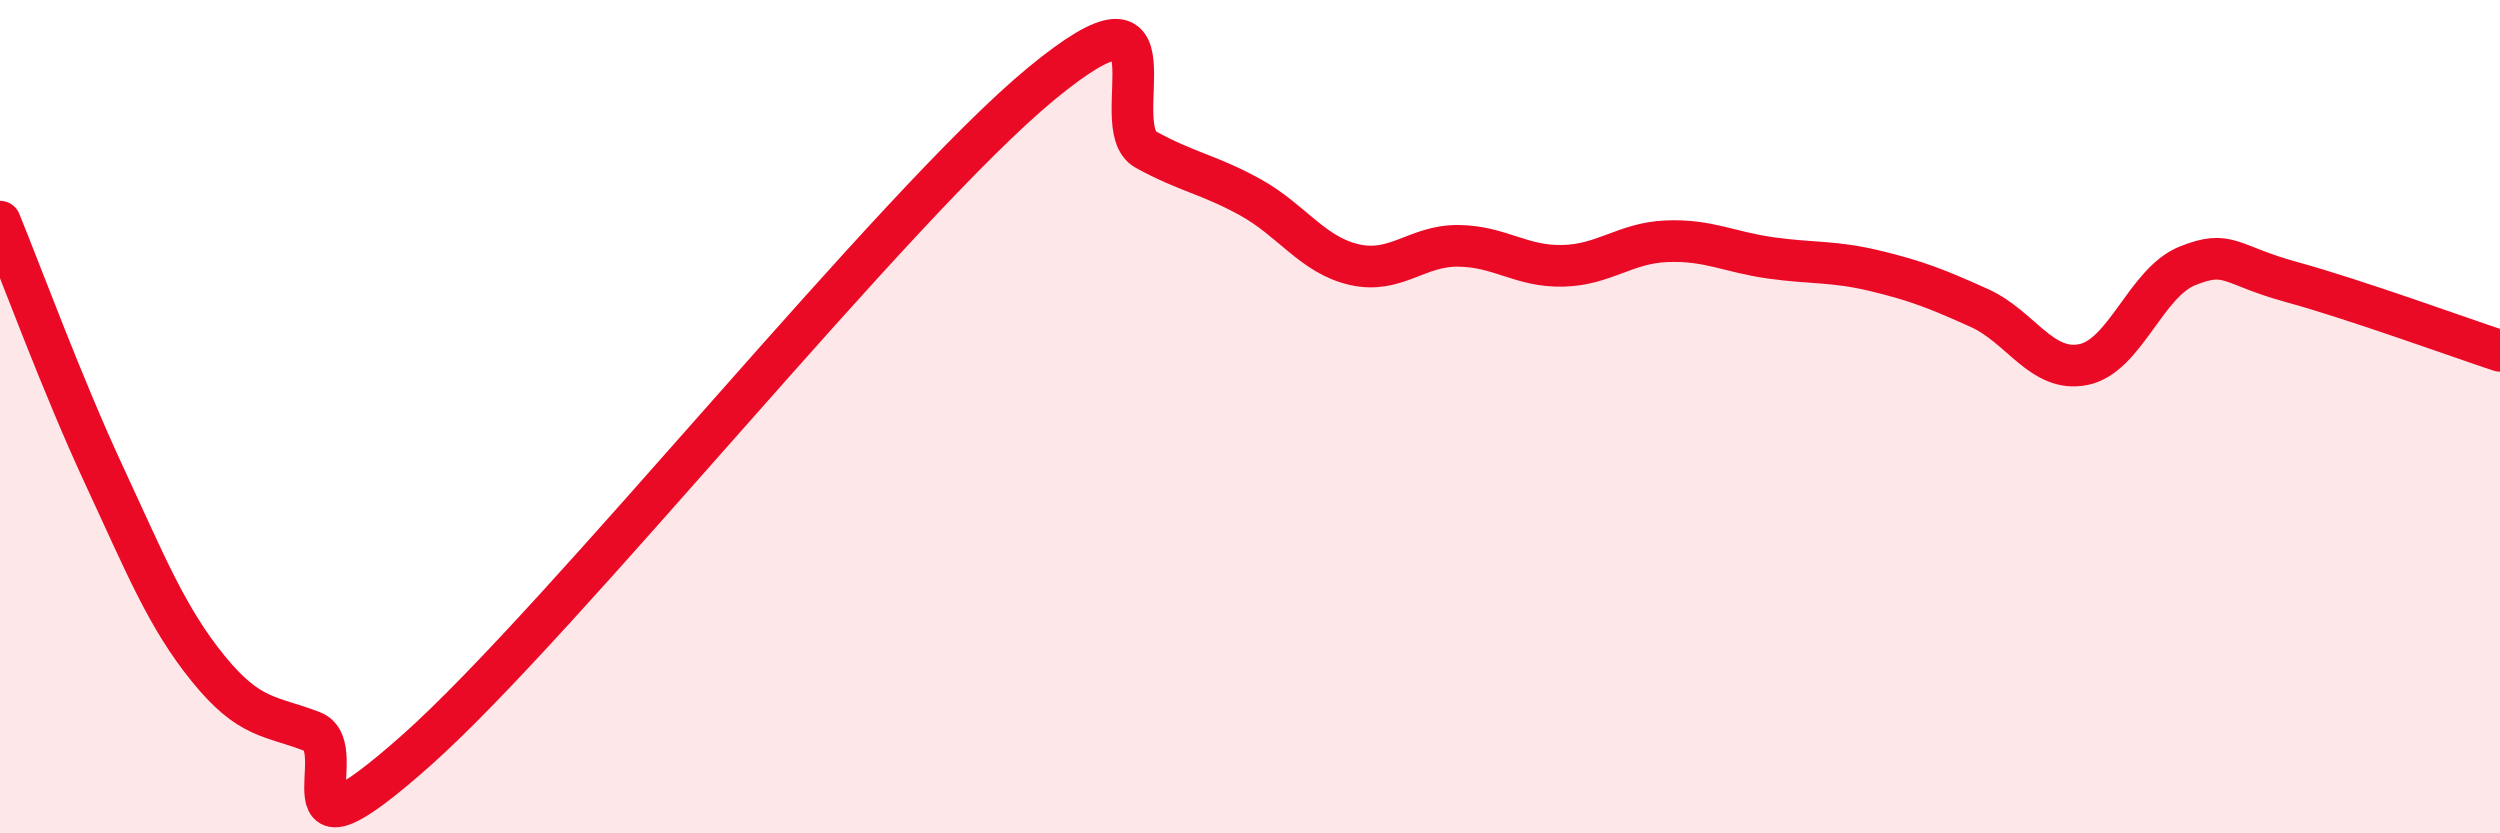
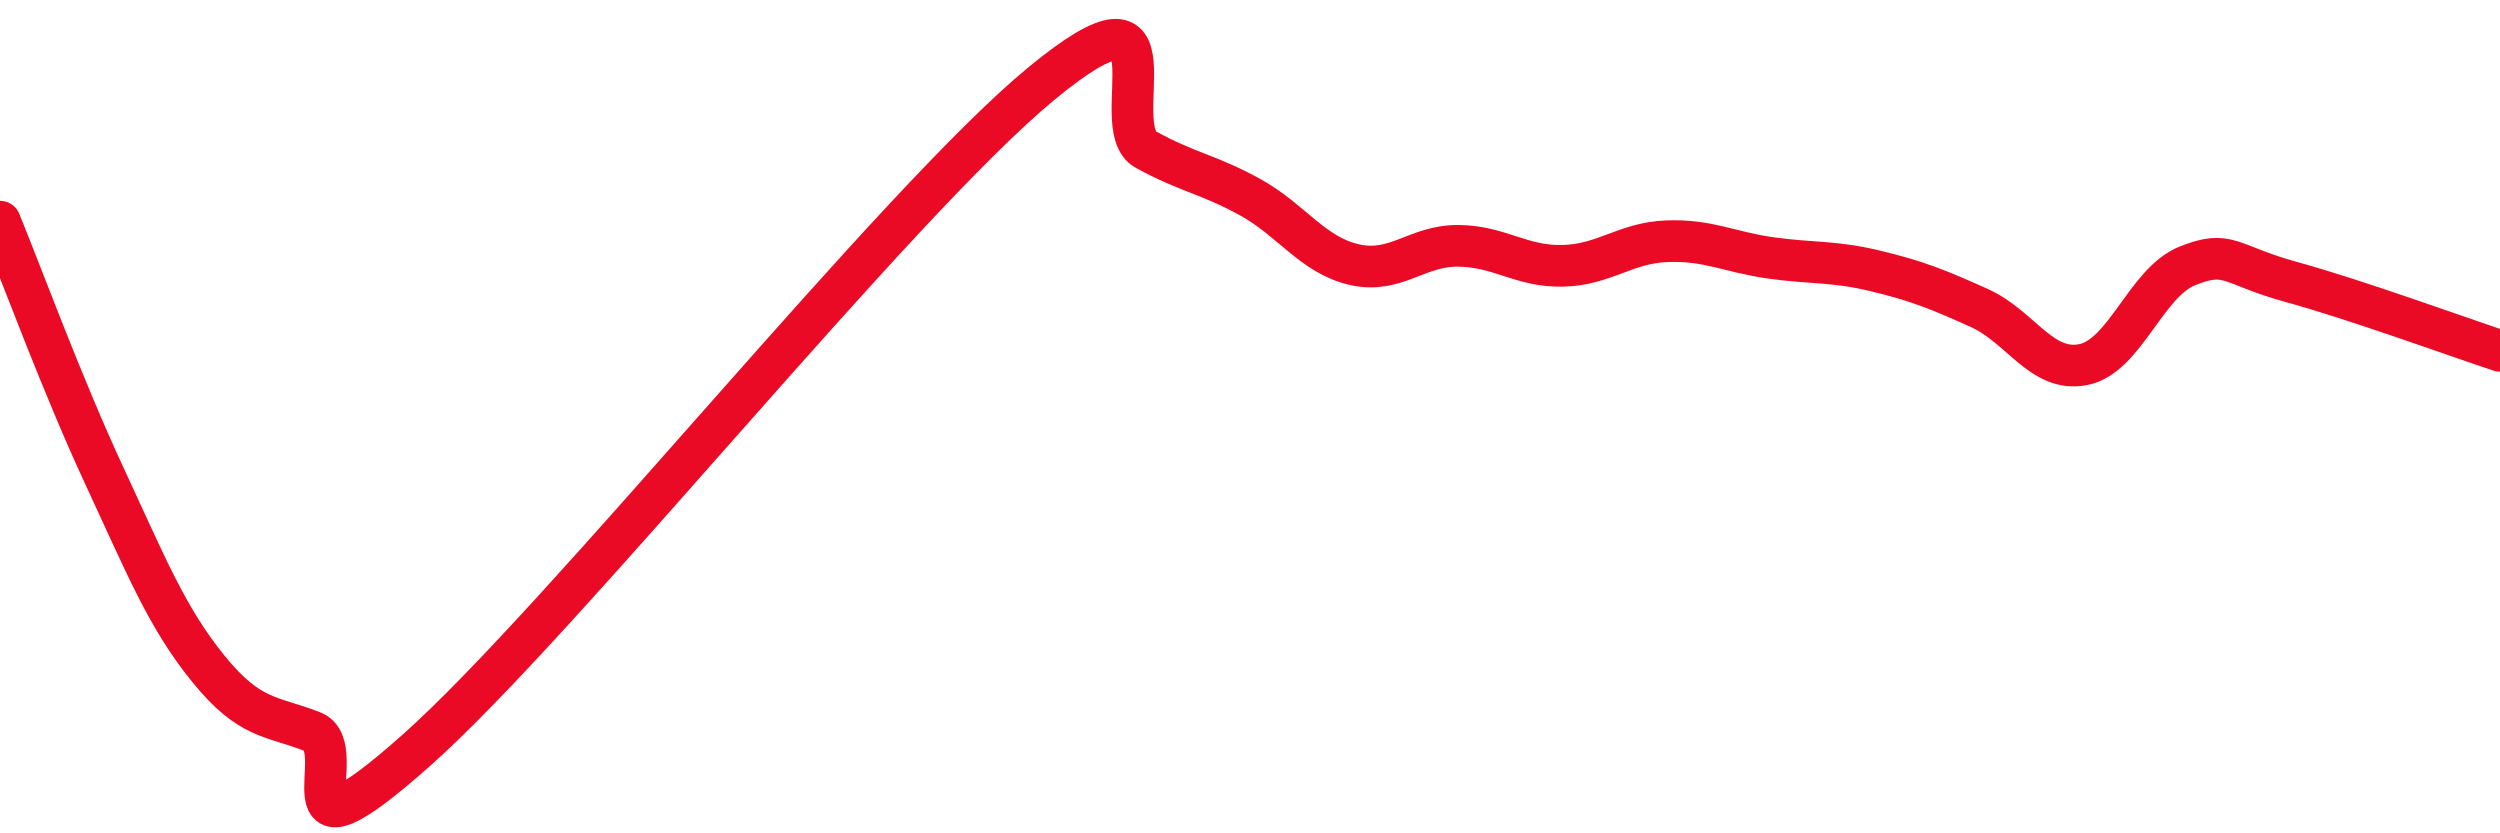
<svg xmlns="http://www.w3.org/2000/svg" width="60" height="20" viewBox="0 0 60 20">
-   <path d="M 0,5.32 C 0.5,6.54 1.5,9.26 2.5,11.41 C 3.5,13.56 4,14.82 5,16.05 C 6,17.28 6.5,17.17 7.5,17.56 C 8.5,17.95 6.5,21.11 10,18 C 13.5,14.89 21.5,4.88 25,2 C 28.5,-0.88 26.5,3.04 27.5,3.59 C 28.5,4.14 29,4.18 30,4.73 C 31,5.28 31.5,6.12 32.5,6.35 C 33.5,6.58 34,5.89 35,5.9 C 36,5.91 36.5,6.4 37.5,6.38 C 38.5,6.36 39,5.83 40,5.79 C 41,5.75 41.5,6.05 42.5,6.19 C 43.5,6.33 44,6.26 45,6.5 C 46,6.74 46.5,6.94 47.5,7.39 C 48.5,7.84 49,8.95 50,8.75 C 51,8.55 51.5,6.78 52.5,6.38 C 53.5,5.98 53.5,6.36 55,6.77 C 56.5,7.18 59,8.09 60,8.42L60 20L0 20Z" fill="#EB0A25" opacity="0.1" stroke-linecap="round" stroke-linejoin="round" />
  <path d="M 0,5.32 C 0.5,6.54 1.5,9.26 2.5,11.41 C 3.5,13.56 4,14.82 5,16.05 C 6,17.28 6.5,17.17 7.5,17.56 C 8.5,17.95 6.5,21.11 10,18 C 13.5,14.89 21.5,4.88 25,2 C 28.5,-0.88 26.5,3.04 27.5,3.59 C 28.5,4.14 29,4.18 30,4.73 C 31,5.28 31.5,6.12 32.5,6.35 C 33.5,6.58 34,5.89 35,5.9 C 36,5.91 36.5,6.4 37.5,6.38 C 38.5,6.36 39,5.83 40,5.79 C 41,5.75 41.5,6.05 42.5,6.19 C 43.5,6.33 44,6.26 45,6.5 C 46,6.74 46.5,6.94 47.5,7.39 C 48.5,7.84 49,8.95 50,8.75 C 51,8.55 51.5,6.78 52.5,6.38 C 53.5,5.98 53.5,6.36 55,6.77 C 56.5,7.18 59,8.09 60,8.42" stroke="#EB0A25" stroke-width="1" fill="none" stroke-linecap="round" stroke-linejoin="round" />
</svg>